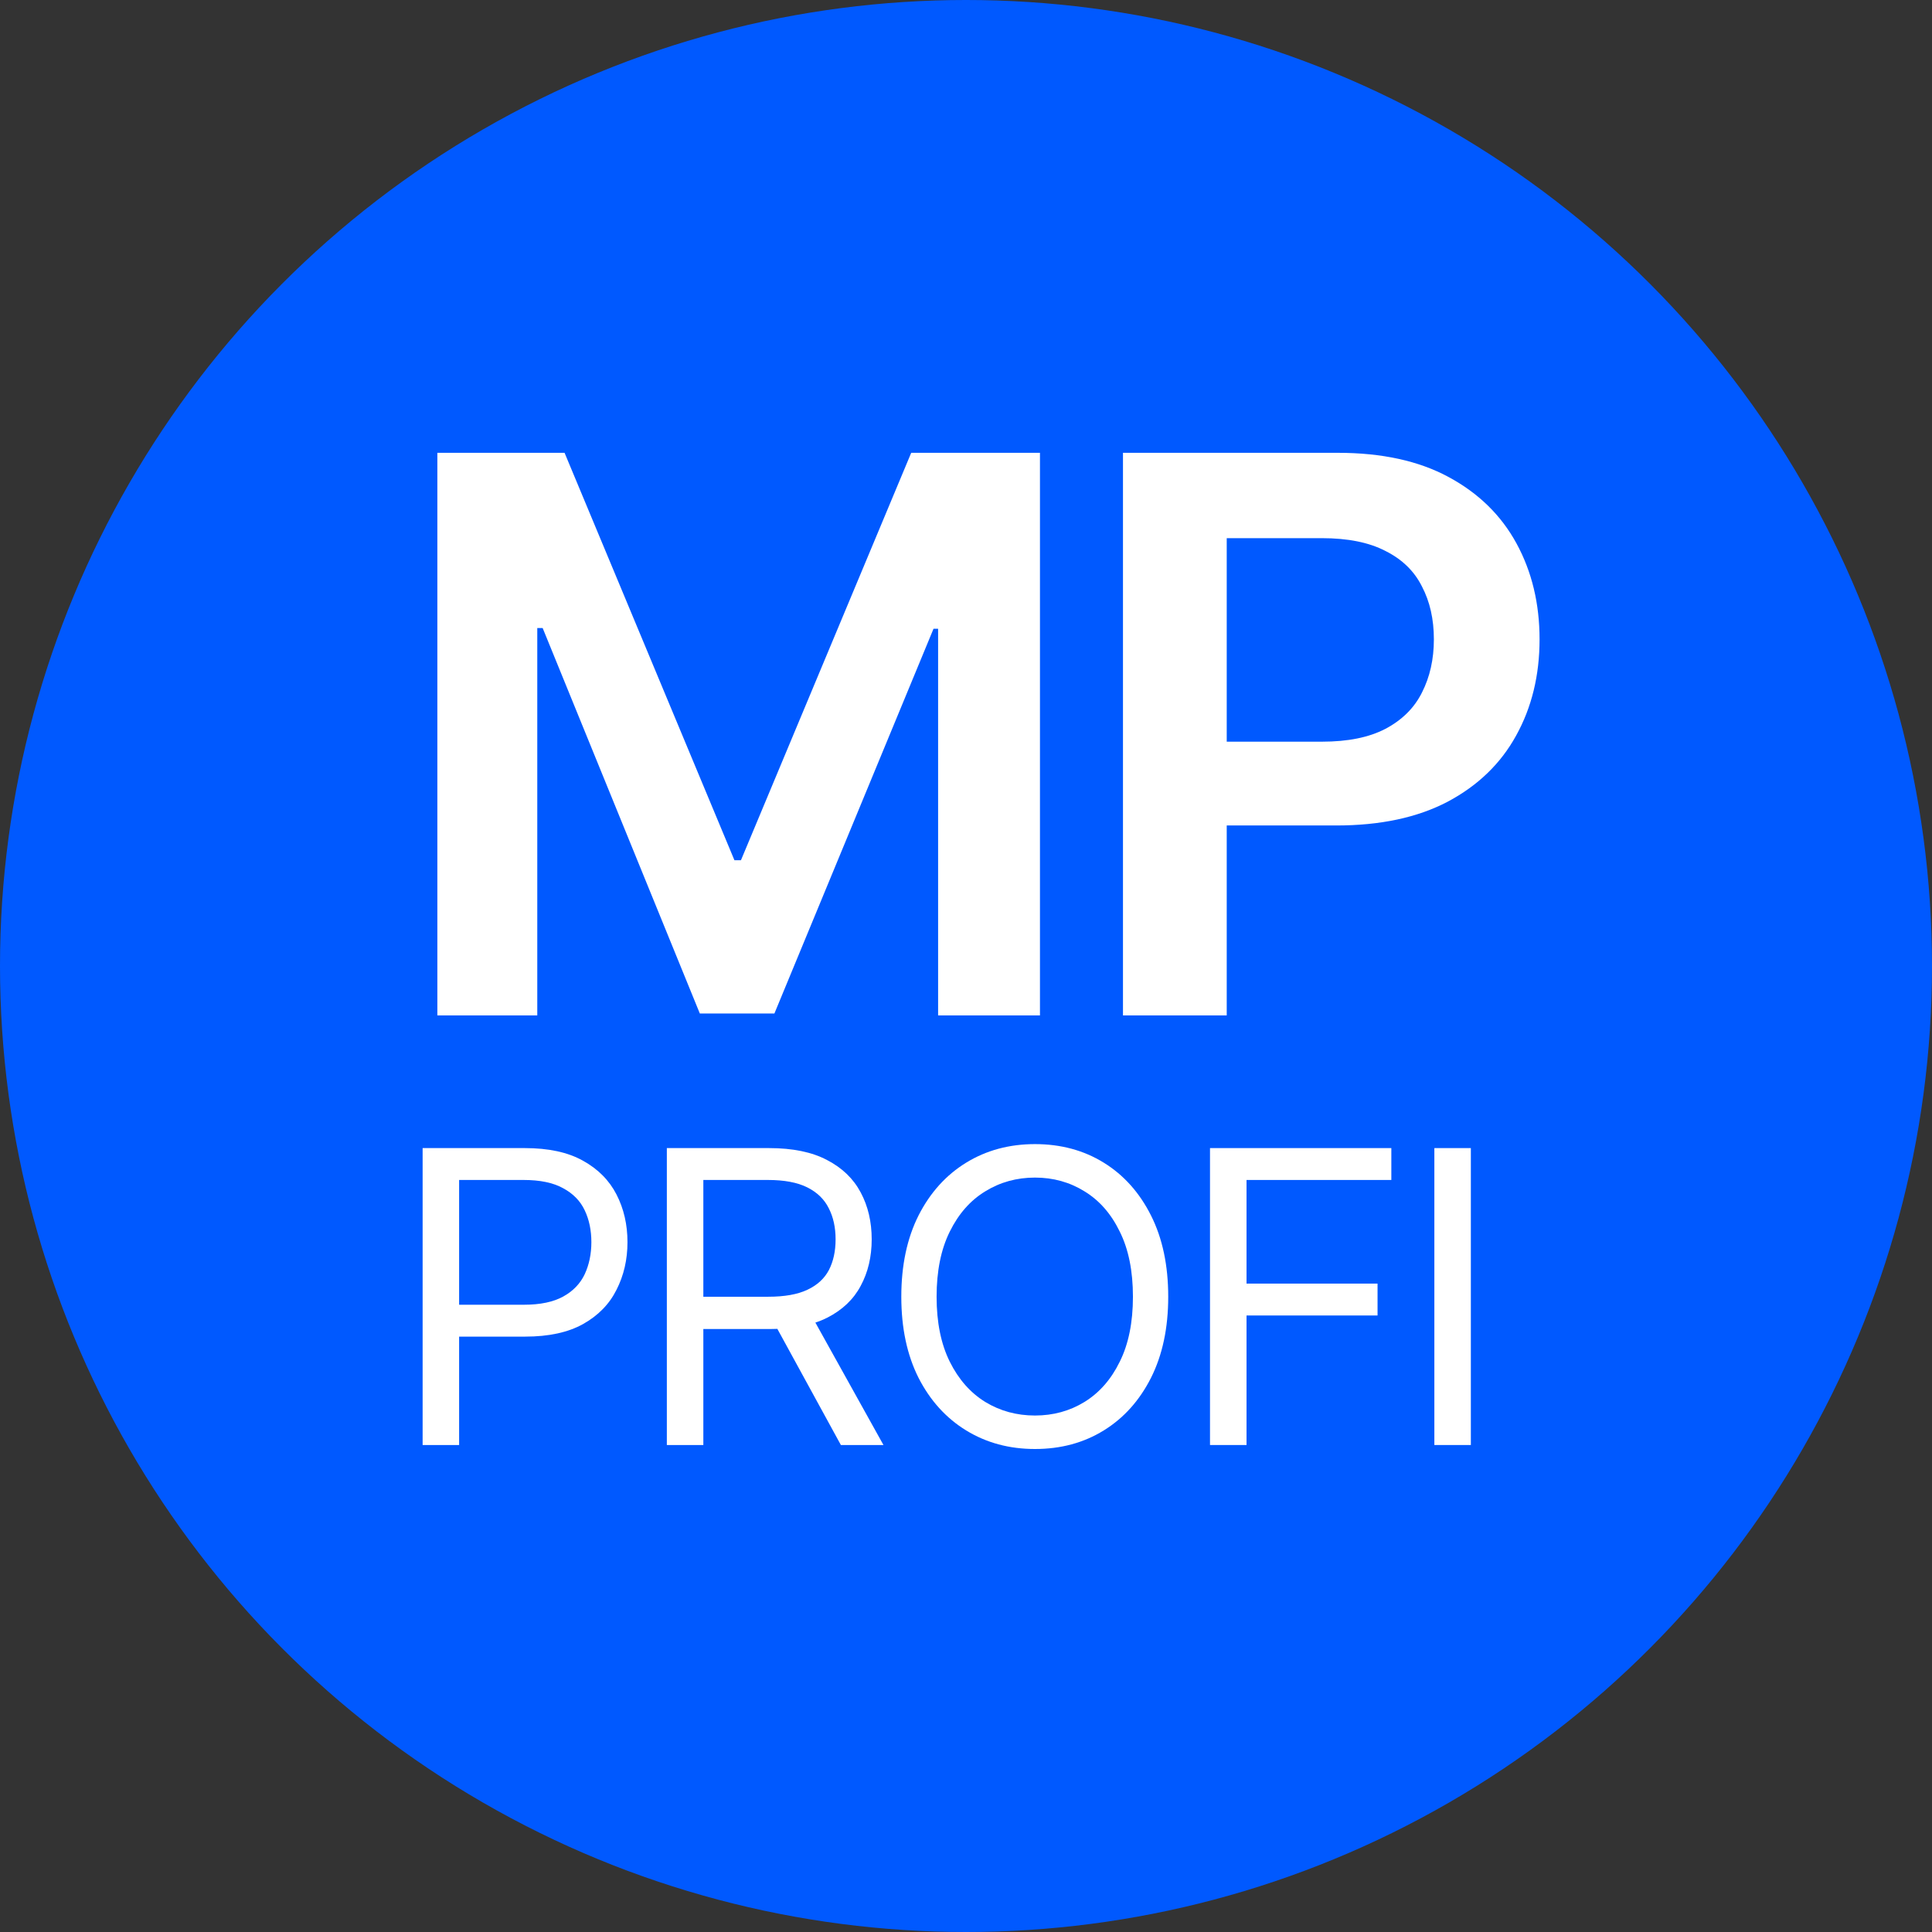
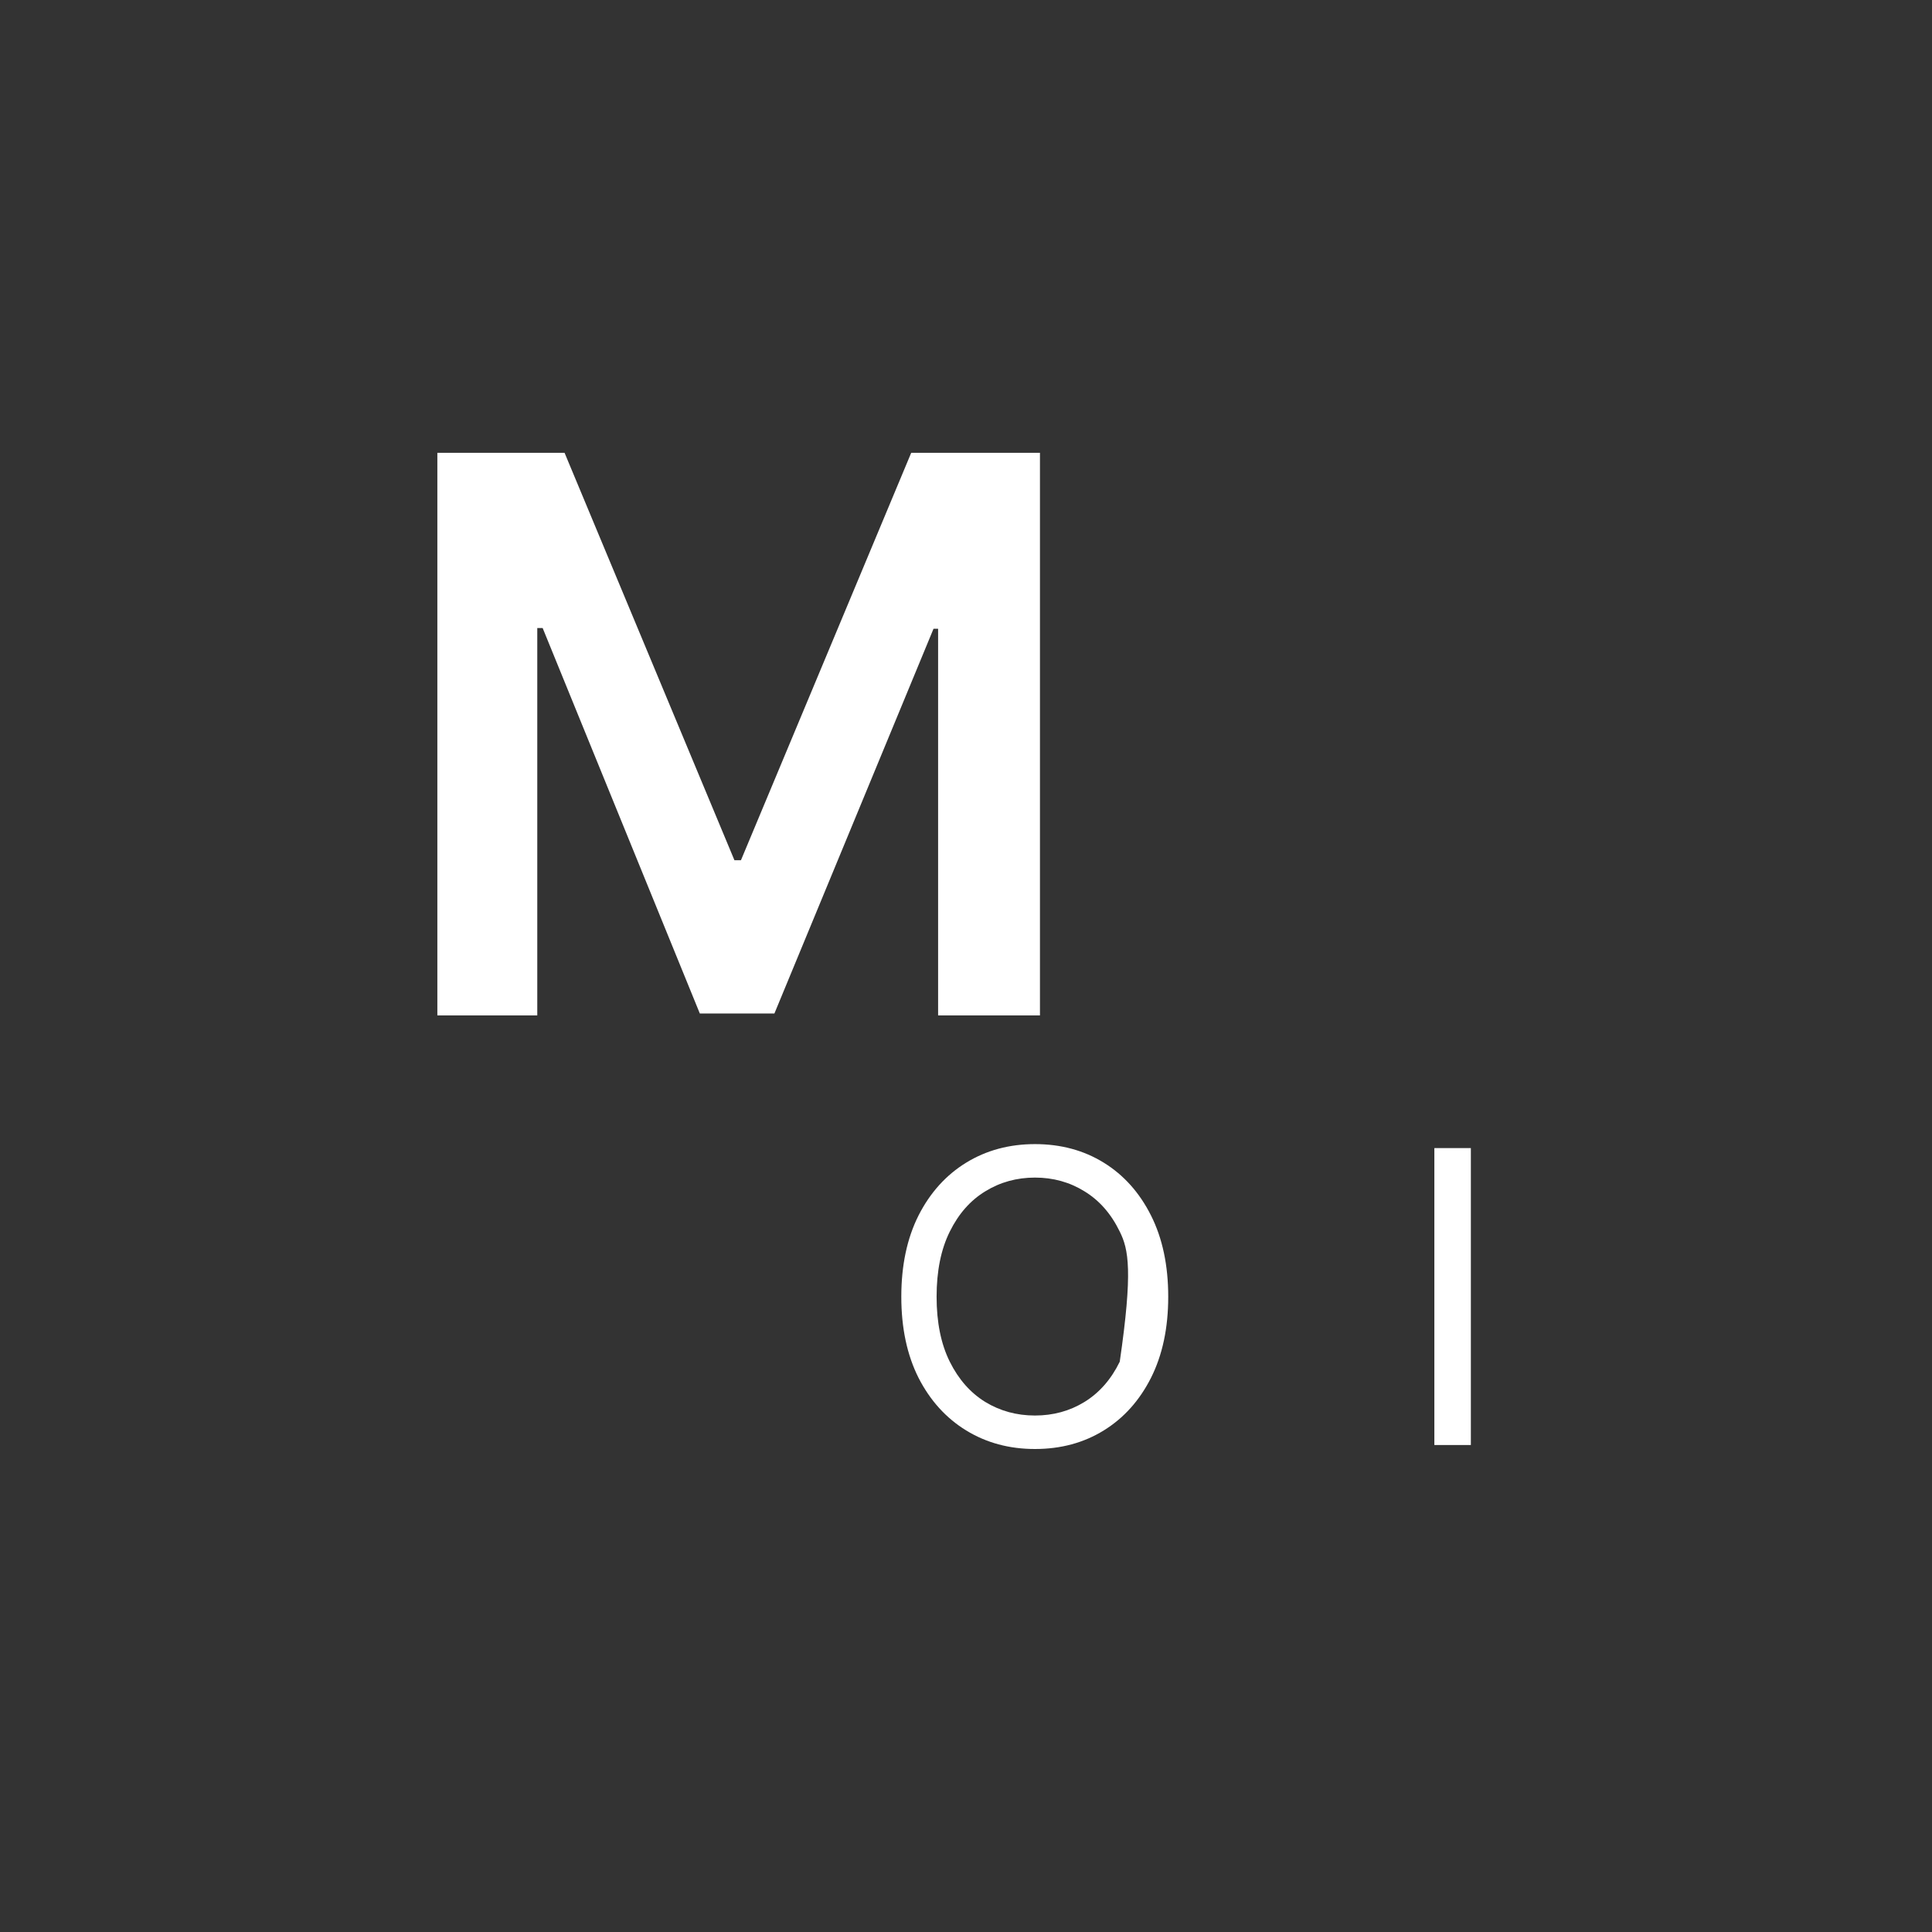
<svg xmlns="http://www.w3.org/2000/svg" width="64" height="64" viewBox="0 0 64 64" fill="none">
  <rect x="0" y="0" width="64" height="64" fill="#333333" stroke="none" />
-   <circle cx="32" cy="32" r="32" fill="#0059FF" />
  <path d="M14.488 15H18.702L24.329 28.496H24.545L30.185 15H34.45V33.637H31.076V20.829H30.924L25.653 33.574H23.183L17.976 20.804H17.798V33.637H14.488V15Z" fill="white" />
-   <path d="M37.2 33.637V15H44.316C45.776 15 46.998 15.267 47.983 15.8C48.976 16.334 49.727 17.068 50.236 18.002C50.745 18.936 51 19.995 51 21.179C51 22.371 50.741 23.434 50.223 24.368C49.714 25.294 48.959 26.024 47.957 26.557C46.956 27.083 45.725 27.345 44.265 27.345H39.555V24.569H43.794C44.652 24.569 45.352 24.427 45.895 24.143C46.447 23.851 46.85 23.451 47.104 22.942C47.367 22.425 47.499 21.838 47.499 21.179C47.499 20.512 47.367 19.928 47.104 19.428C46.85 18.919 46.447 18.527 45.895 18.252C45.352 17.968 44.647 17.827 43.782 17.827H40.637V33.637H37.2Z" fill="white" />
-   <path d="M14 47.868V38.032H17.386C18.17 38.032 18.811 38.17 19.308 38.448C19.81 38.725 20.181 39.099 20.423 39.57C20.665 40.041 20.786 40.567 20.786 41.148C20.786 41.724 20.665 42.25 20.423 42.725C20.186 43.201 19.817 43.579 19.315 43.861C18.818 44.138 18.179 44.277 17.4 44.277H14.981V43.221H17.36C17.897 43.221 18.329 43.13 18.656 42.95C18.983 42.77 19.221 42.523 19.369 42.211C19.516 41.894 19.59 41.539 19.59 41.148C19.59 40.752 19.516 40.4 19.369 40.092C19.221 39.779 18.981 39.535 18.65 39.359C18.323 39.178 17.888 39.088 17.346 39.088H15.209V47.868H14Z" fill="white" />
-   <path d="M22.09 47.868V38.032H25.476C26.26 38.032 26.901 38.164 27.398 38.428C27.899 38.688 28.271 39.046 28.513 39.504C28.755 39.957 28.876 40.474 28.876 41.055C28.876 41.632 28.755 42.145 28.513 42.593C28.276 43.042 27.906 43.394 27.404 43.65C26.907 43.901 26.269 44.026 25.49 44.026H22.762V42.956H25.449C25.987 42.956 26.419 42.88 26.746 42.725C27.073 42.572 27.31 42.354 27.458 42.072C27.606 41.786 27.68 41.447 27.68 41.055C27.68 40.659 27.604 40.314 27.451 40.019C27.304 39.724 27.066 39.495 26.739 39.332C26.412 39.169 25.978 39.088 25.436 39.088H23.299V47.868H22.09ZM27.855 47.868L25.436 43.445H26.806L29.266 47.868H27.855Z" fill="white" />
-   <path d="M34.285 48C33.434 48 32.675 47.795 32.007 47.386C31.34 46.977 30.813 46.396 30.428 45.643C30.047 44.886 29.857 43.991 29.857 42.956C29.857 41.918 30.047 41.02 30.428 40.263C30.813 39.506 31.34 38.923 32.007 38.514C32.675 38.105 33.434 37.9 34.285 37.9C35.14 37.9 35.9 38.105 36.562 38.514C37.225 38.923 37.747 39.506 38.128 40.263C38.509 41.02 38.699 41.918 38.699 42.956C38.699 43.991 38.509 44.886 38.128 45.643C37.747 46.396 37.225 46.977 36.562 47.386C35.9 47.795 35.14 48 34.285 48ZM34.285 46.891C34.889 46.891 35.436 46.741 35.924 46.442C36.417 46.138 36.807 45.694 37.093 45.109C37.385 44.523 37.53 43.806 37.53 42.956C37.53 42.103 37.385 41.383 37.093 40.798C36.807 40.208 36.417 39.764 35.924 39.464C35.436 39.161 34.889 39.009 34.285 39.009C33.68 39.009 33.131 39.161 32.639 39.464C32.146 39.764 31.754 40.208 31.463 40.798C31.172 41.383 31.026 42.103 31.026 42.956C31.026 43.806 31.172 44.523 31.463 45.109C31.754 45.694 32.146 46.138 32.639 46.442C33.131 46.741 33.68 46.891 34.285 46.891Z" fill="white" />
-   <path d="M40.083 47.868V38.032H46.09V39.088H41.293V42.521H45.633V43.577H41.293V47.868H40.083Z" fill="white" />
+   <path d="M34.285 48C33.434 48 32.675 47.795 32.007 47.386C31.34 46.977 30.813 46.396 30.428 45.643C30.047 44.886 29.857 43.991 29.857 42.956C29.857 41.918 30.047 41.02 30.428 40.263C30.813 39.506 31.34 38.923 32.007 38.514C32.675 38.105 33.434 37.9 34.285 37.9C35.14 37.9 35.9 38.105 36.562 38.514C37.225 38.923 37.747 39.506 38.128 40.263C38.509 41.02 38.699 41.918 38.699 42.956C38.699 43.991 38.509 44.886 38.128 45.643C37.747 46.396 37.225 46.977 36.562 47.386C35.9 47.795 35.14 48 34.285 48ZM34.285 46.891C34.889 46.891 35.436 46.741 35.924 46.442C36.417 46.138 36.807 45.694 37.093 45.109C37.53 42.103 37.385 41.383 37.093 40.798C36.807 40.208 36.417 39.764 35.924 39.464C35.436 39.161 34.889 39.009 34.285 39.009C33.68 39.009 33.131 39.161 32.639 39.464C32.146 39.764 31.754 40.208 31.463 40.798C31.172 41.383 31.026 42.103 31.026 42.956C31.026 43.806 31.172 44.523 31.463 45.109C31.754 45.694 32.146 46.138 32.639 46.442C33.131 46.741 33.68 46.891 34.285 46.891Z" fill="white" />
  <path d="M48.724 38.032V47.868H47.515V38.032H48.724Z" fill="white" />
</svg>